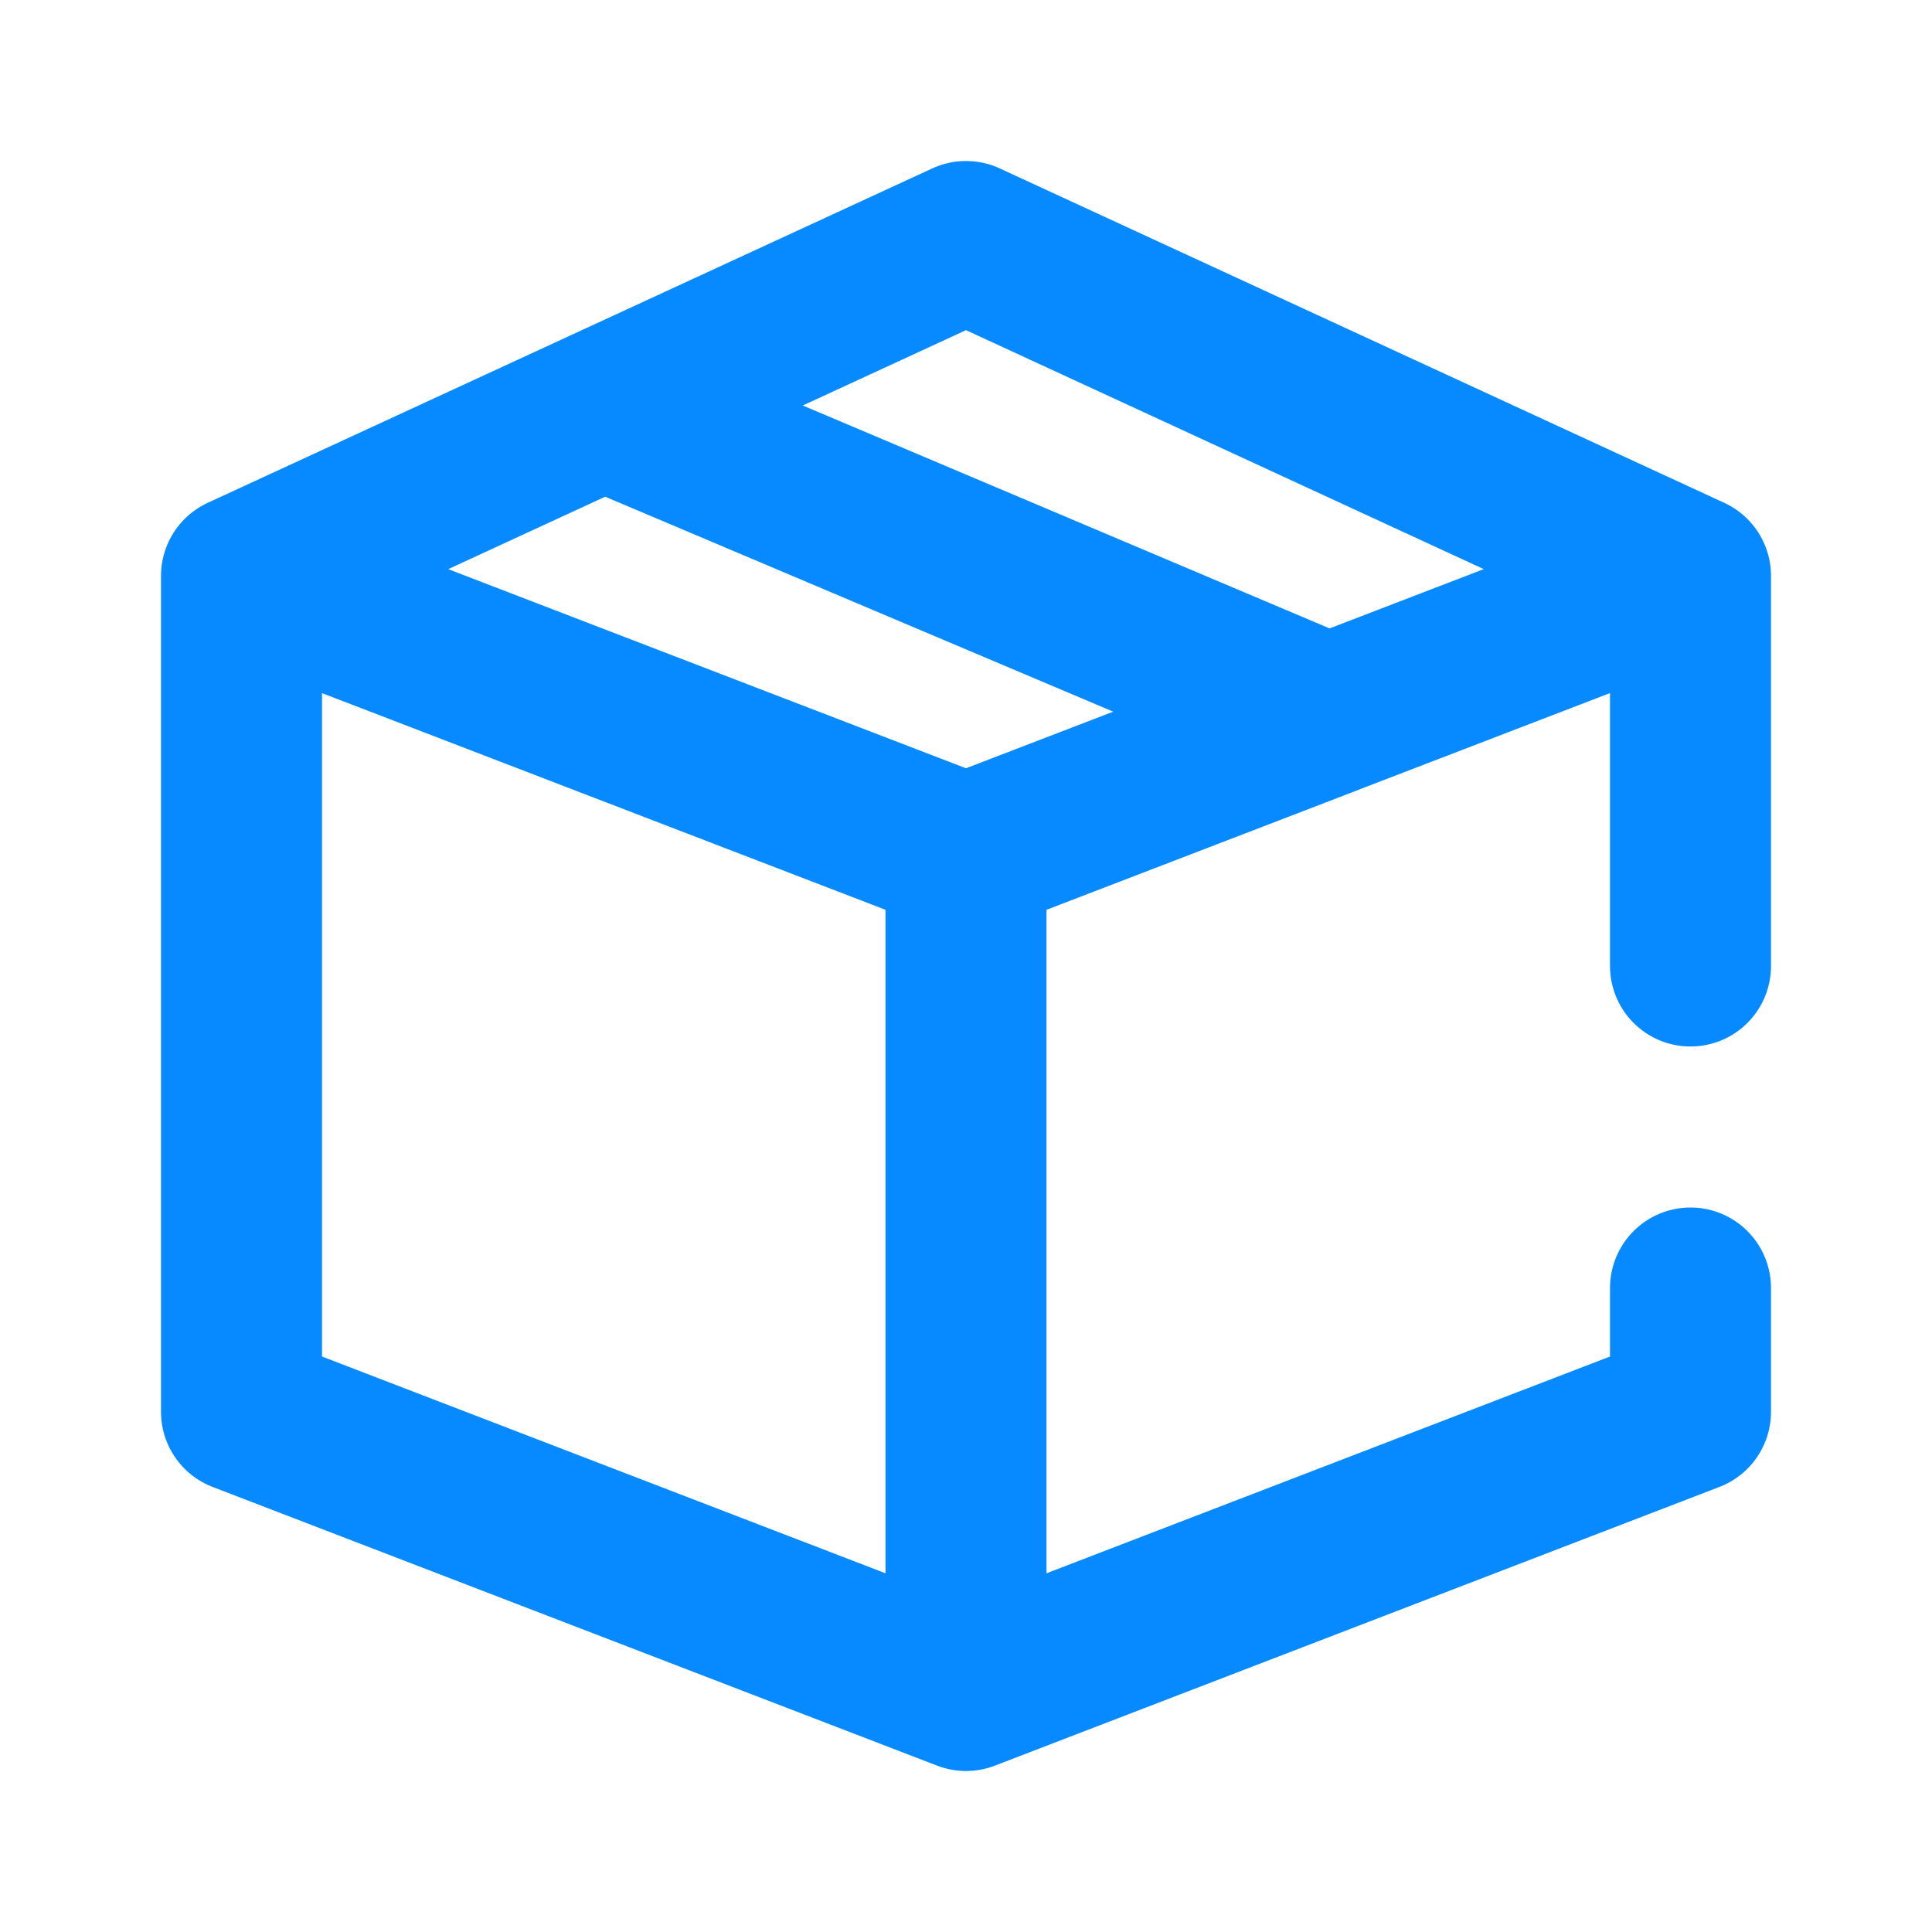
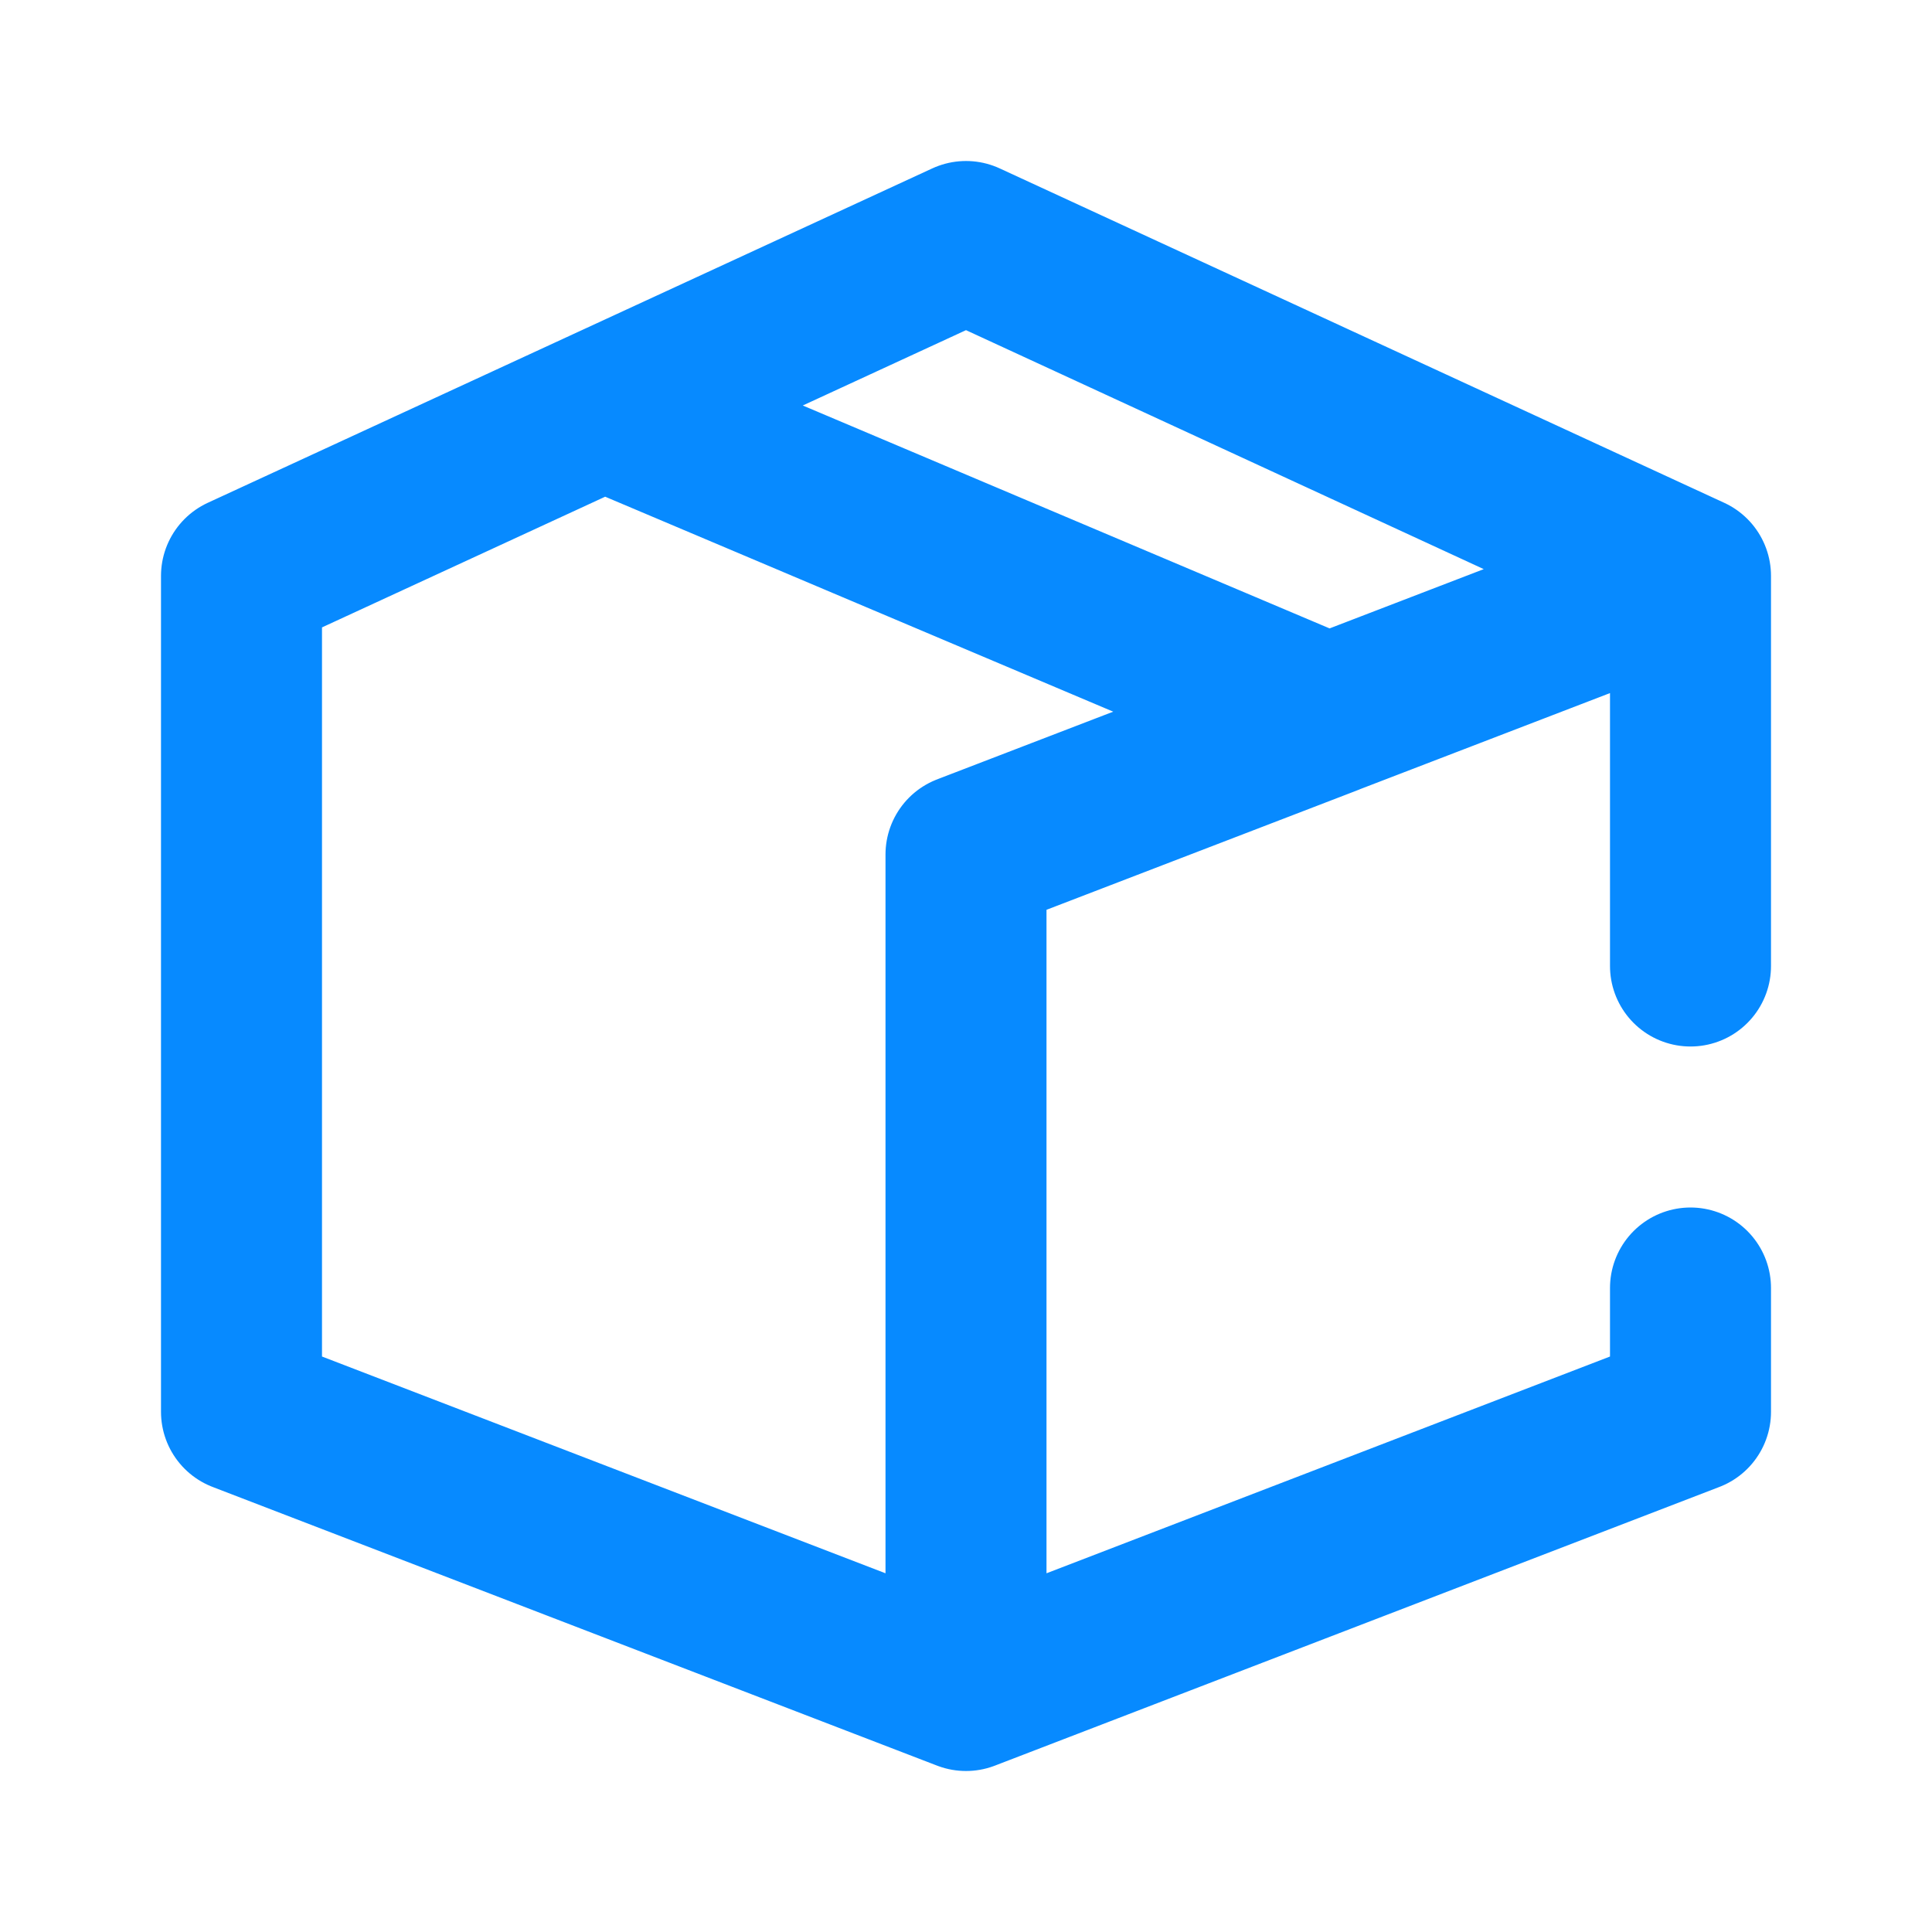
<svg xmlns="http://www.w3.org/2000/svg" width="24" height="24" fill="none">
-   <path d="M3 7.154v10.384L12 21M3 7.154l9 3.461M3 7.154l4.5-2.077M12 21l9-3.462V16m-9 5V10.615m9-3.461L12 3 7.5 5.077M21 7.154l-4.5 1.73m4.5-1.73V12m-9-1.385l4.5-1.73m-9-3.808l9 3.808" stroke="#078AFF" stroke-width="2" stroke-linecap="round" stroke-linejoin="round" />
+   <path d="M3 7.154v10.384L12 21M3 7.154M3 7.154l4.5-2.077M12 21l9-3.462V16m-9 5V10.615m9-3.461L12 3 7.5 5.077M21 7.154l-4.5 1.73m4.5-1.73V12m-9-1.385l4.5-1.73m-9-3.808l9 3.808" stroke="#078AFF" stroke-width="2" stroke-linecap="round" stroke-linejoin="round" />
</svg>